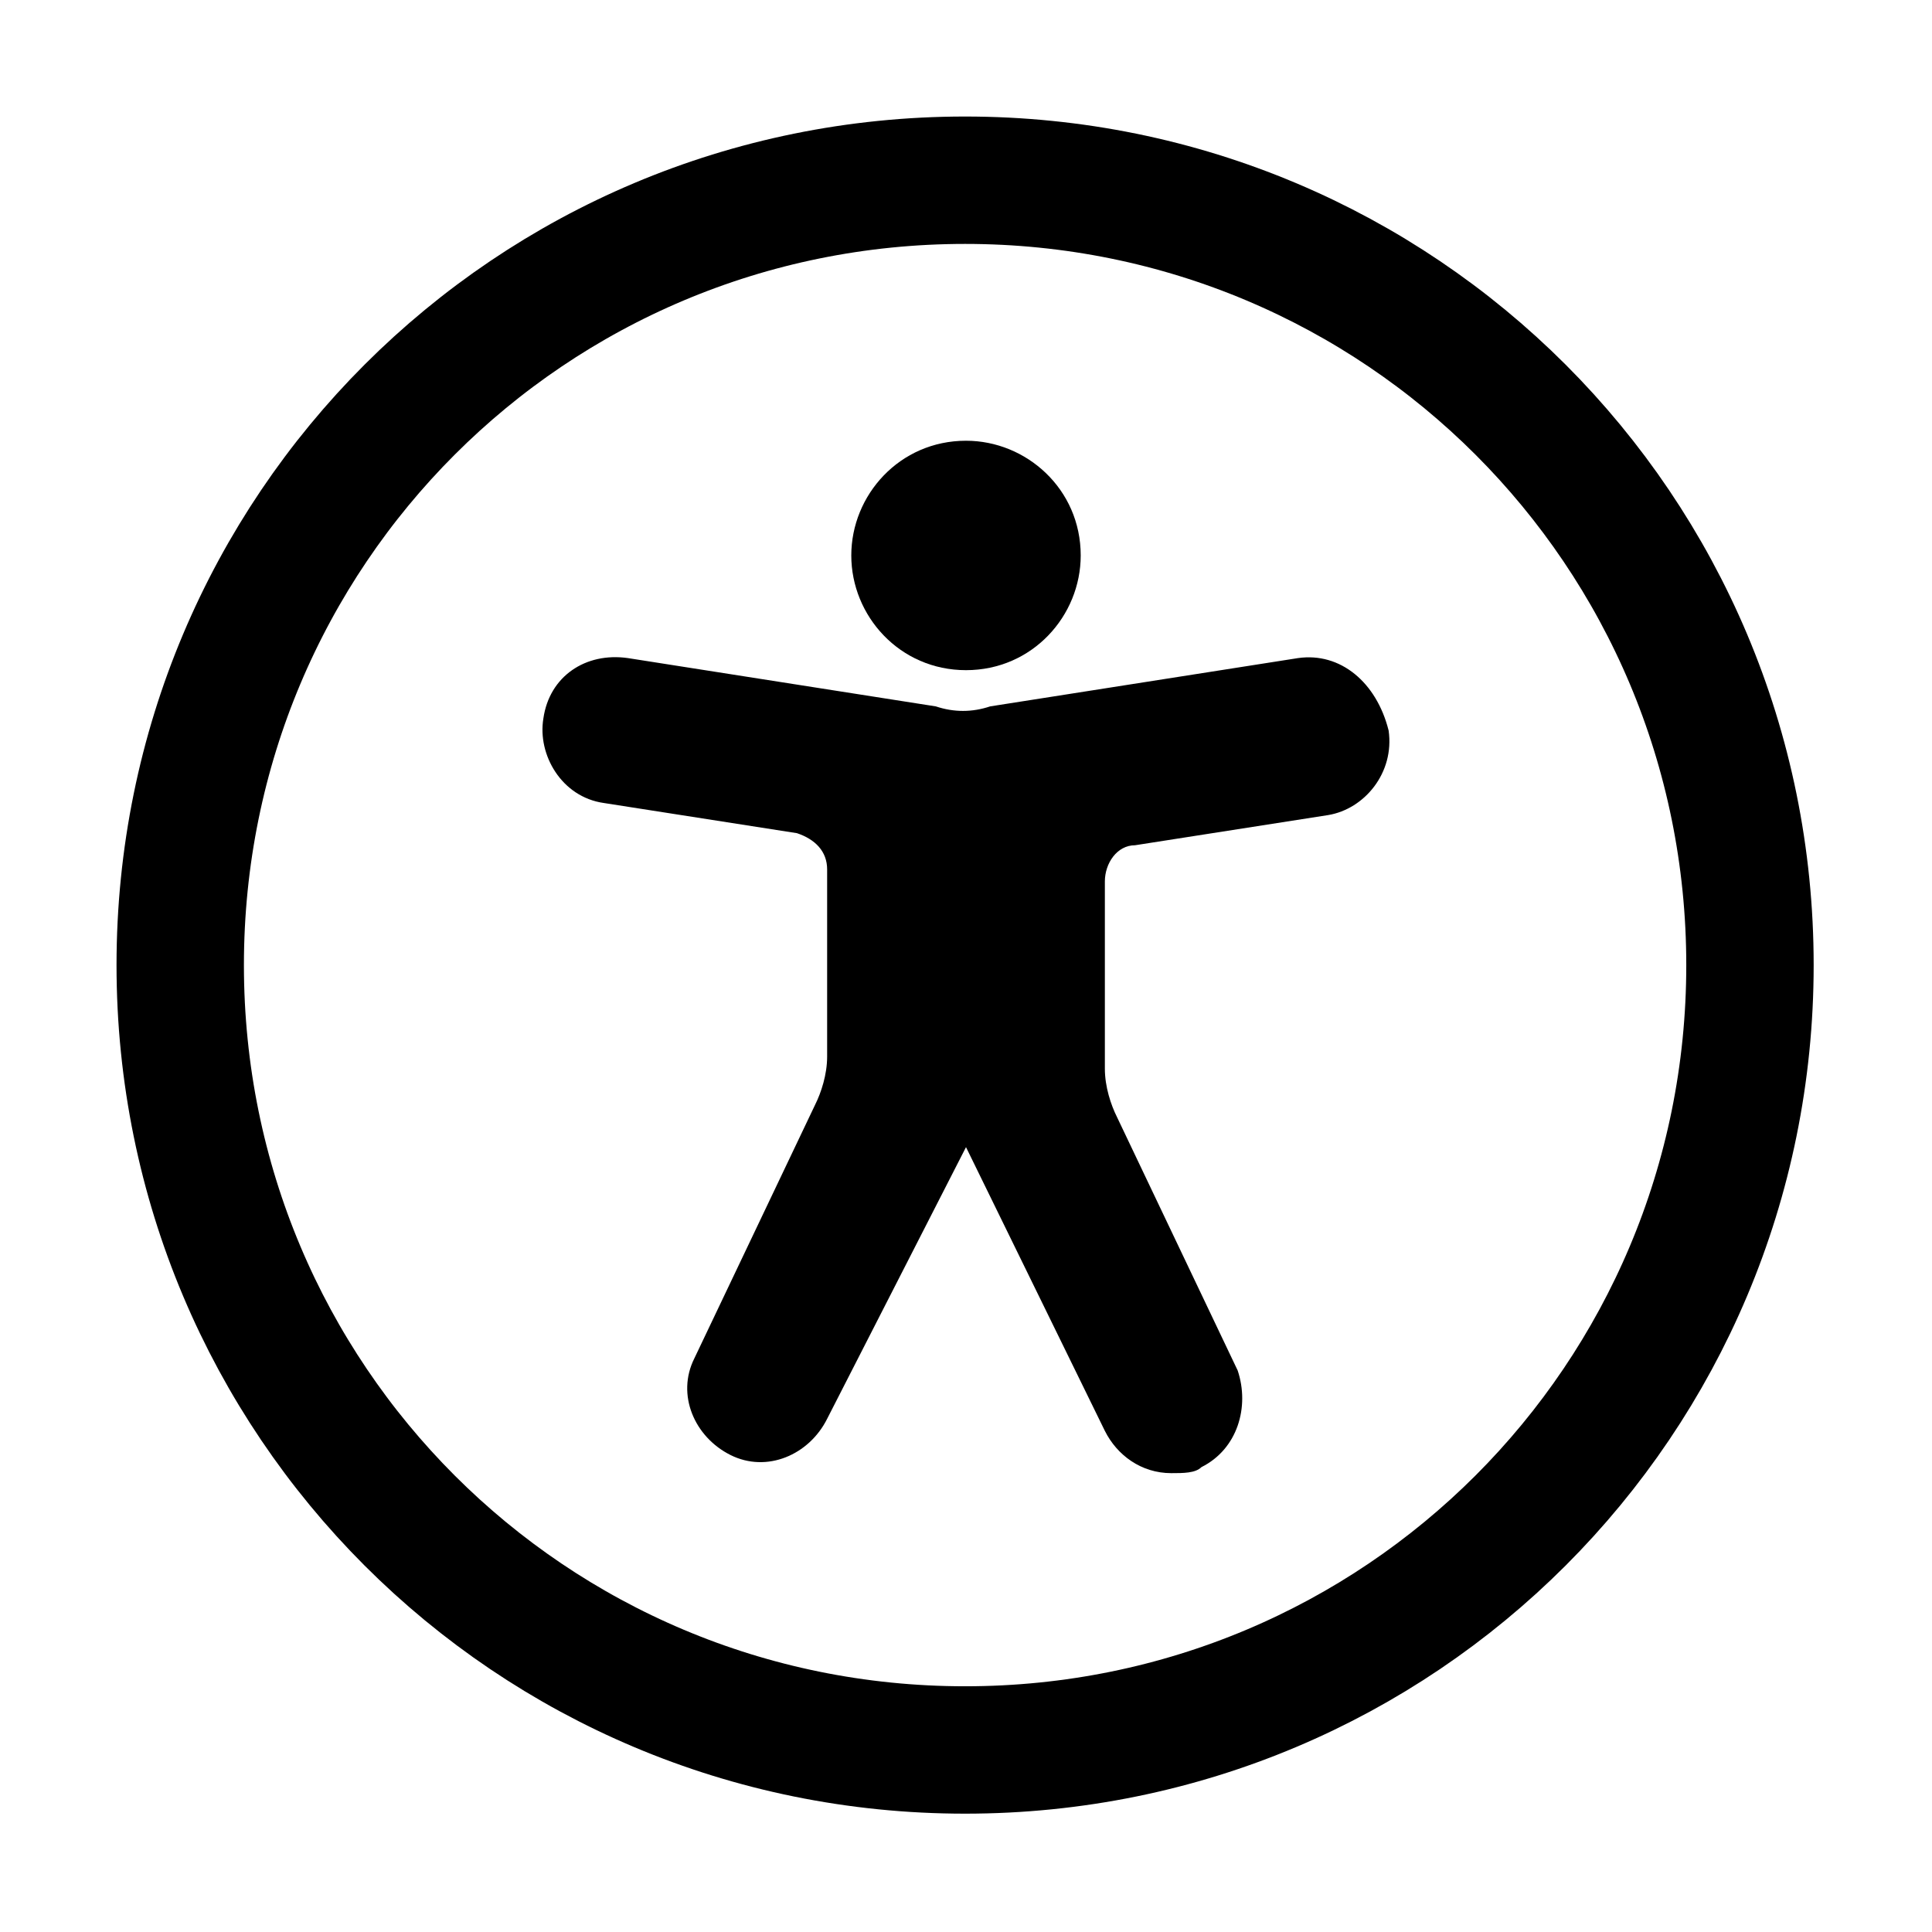
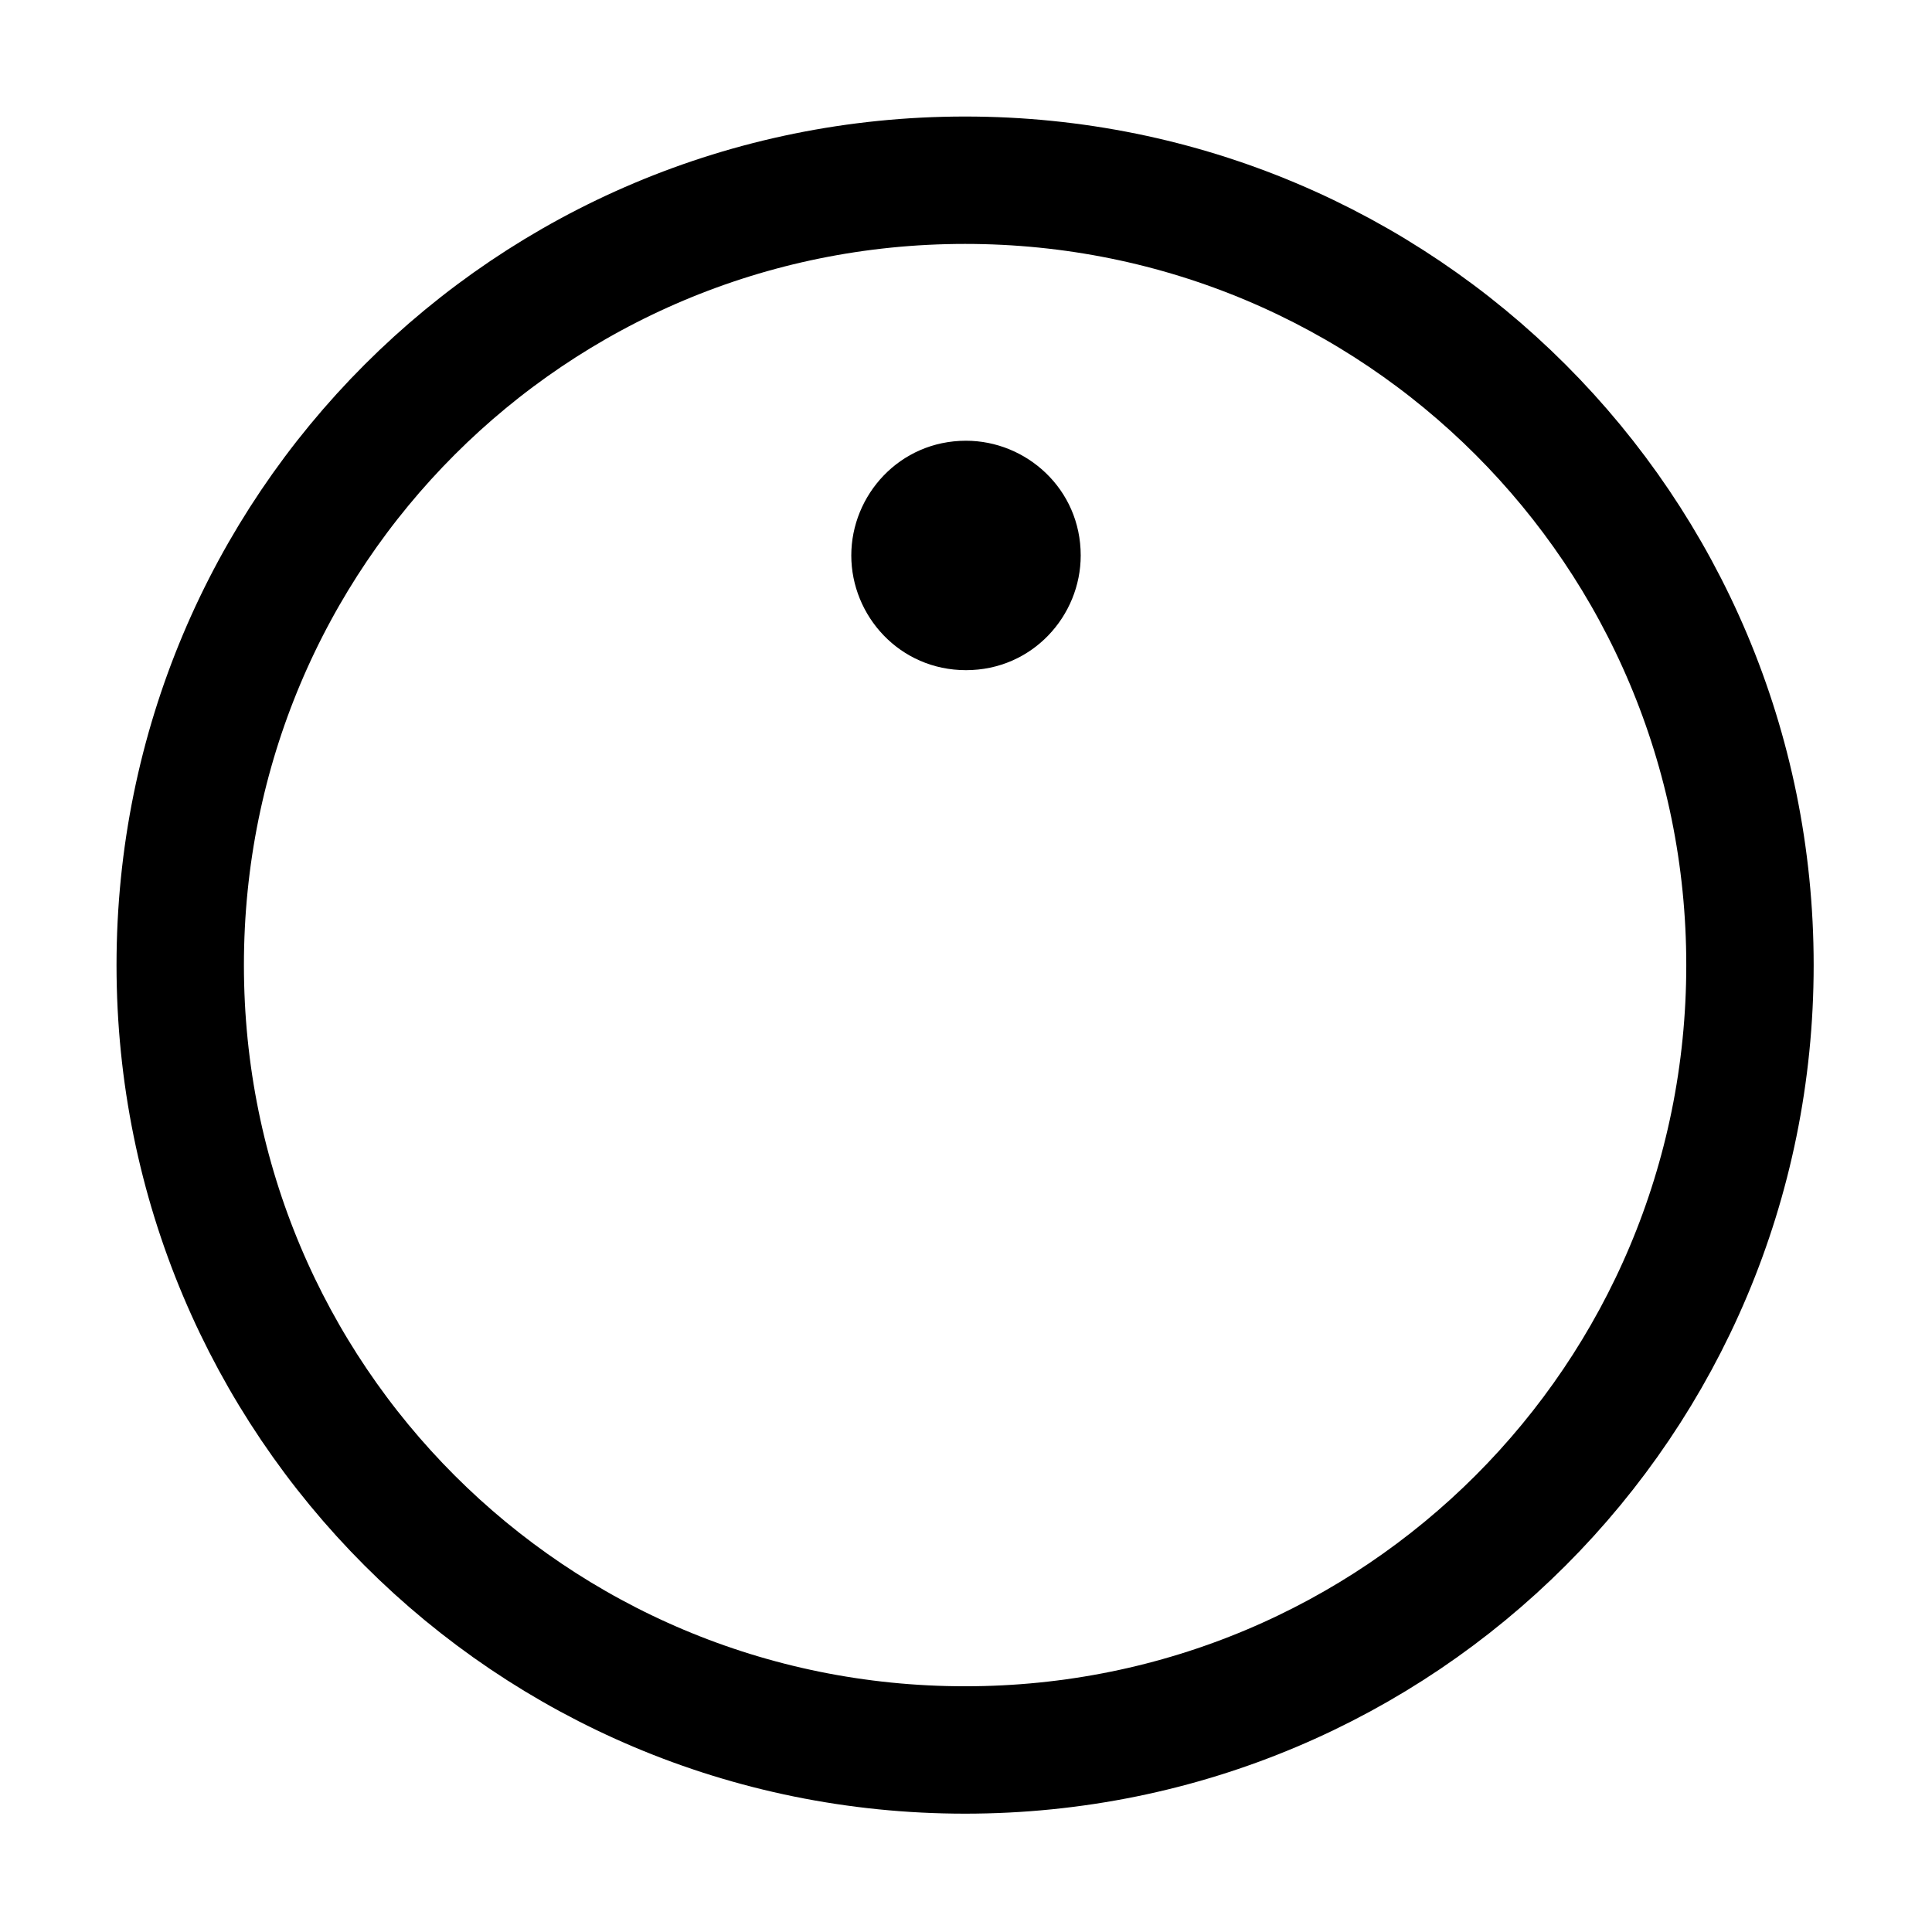
<svg xmlns="http://www.w3.org/2000/svg" version="1.1" id="Layer_1" x="0px" y="0px" viewBox="0 0 32 32" style="enable-background:new 0 0 32 32;" xml:space="preserve">
  <style type="text/css">
	.st0{fill:none;stroke:#000000;stroke-width:2.11;}
</style>
  <g>
    <g id="Group_4943_00000074439422488654102720000017176074475276717719_" transform="translate(0.985 0.985)">
      <path id="Path_2690_00000123418798798869590950000016874045949655320250_" class="st0" d="M15,28c7.2,0,13-5.8,13-13c0,0,0,0,0,0    c0-7.2-5.8-13-13-13c0,0,0,0,0,0C7.8,2,2,7.8,2,15C2,22.2,7.8,28,15,28C15,28,15,28,15,28z" />
    </g>
    <g>
-       <path d="M21.5,10.9l-5.1,0.8c-0.3,0.1-0.6,0.1-0.9,0l-5.1-0.8c-0.7-0.1-1.3,0.3-1.4,1c-0.1,0.6,0.3,1.3,1,1.4l3.2,0.5    c0.3,0.1,0.5,0.3,0.5,0.6l0,3.1c0,0.3-0.1,0.6-0.2,0.8l-2,4.2c-0.3,0.6,0,1.3,0.6,1.6c0.6,0.3,1.3,0,1.6-0.6L16,19l2.3,4.7    c0.2,0.4,0.6,0.7,1.1,0.7c0.2,0,0.4,0,0.5-0.1c0.6-0.3,0.8-1,0.6-1.6l-2-4.2c-0.1-0.2-0.2-0.5-0.2-0.8v-3.1c0-0.3,0.2-0.6,0.5-0.6    l3.2-0.5c0.6-0.1,1.1-0.7,1-1.4C22.8,11.3,22.2,10.8,21.5,10.9z" />
      <path d="M16,11.1c1.1,0,1.9-0.9,1.9-1.9c0-1.1-0.9-1.9-1.9-1.9c-1.1,0-1.9,0.9-1.9,1.9C14.1,10.2,14.9,11.1,16,11.1z" />
    </g>
  </g>
</svg>